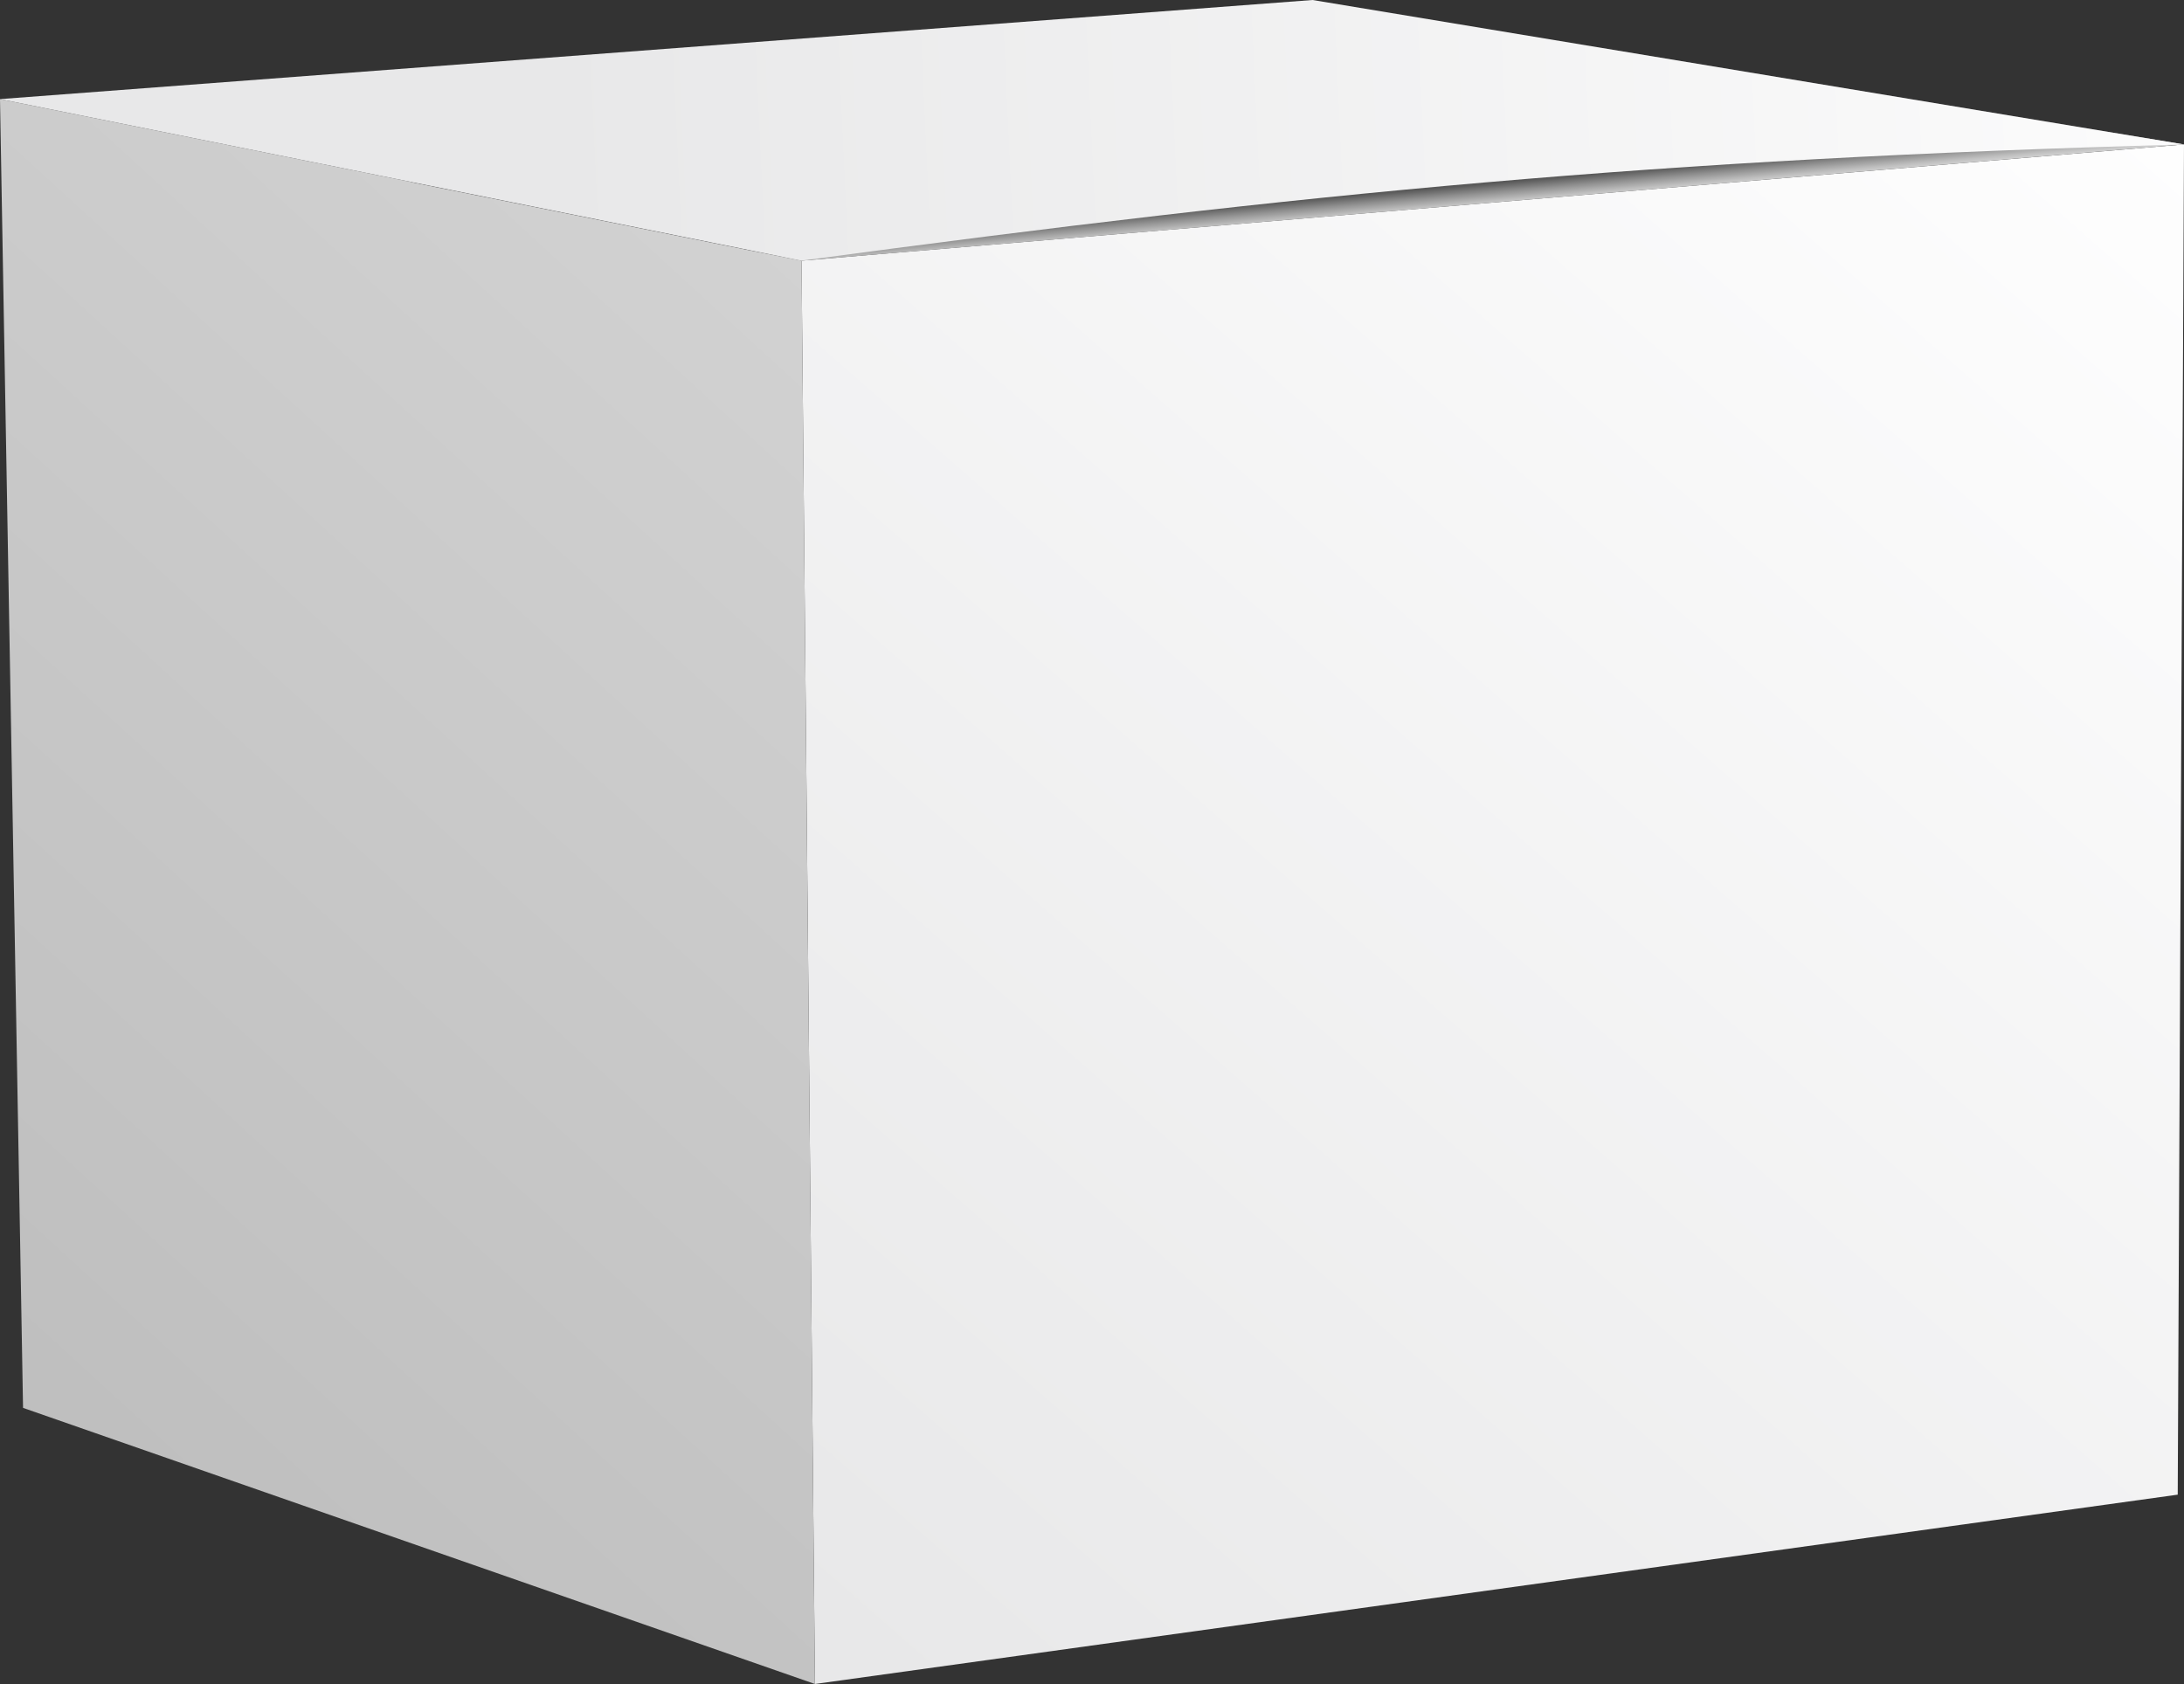
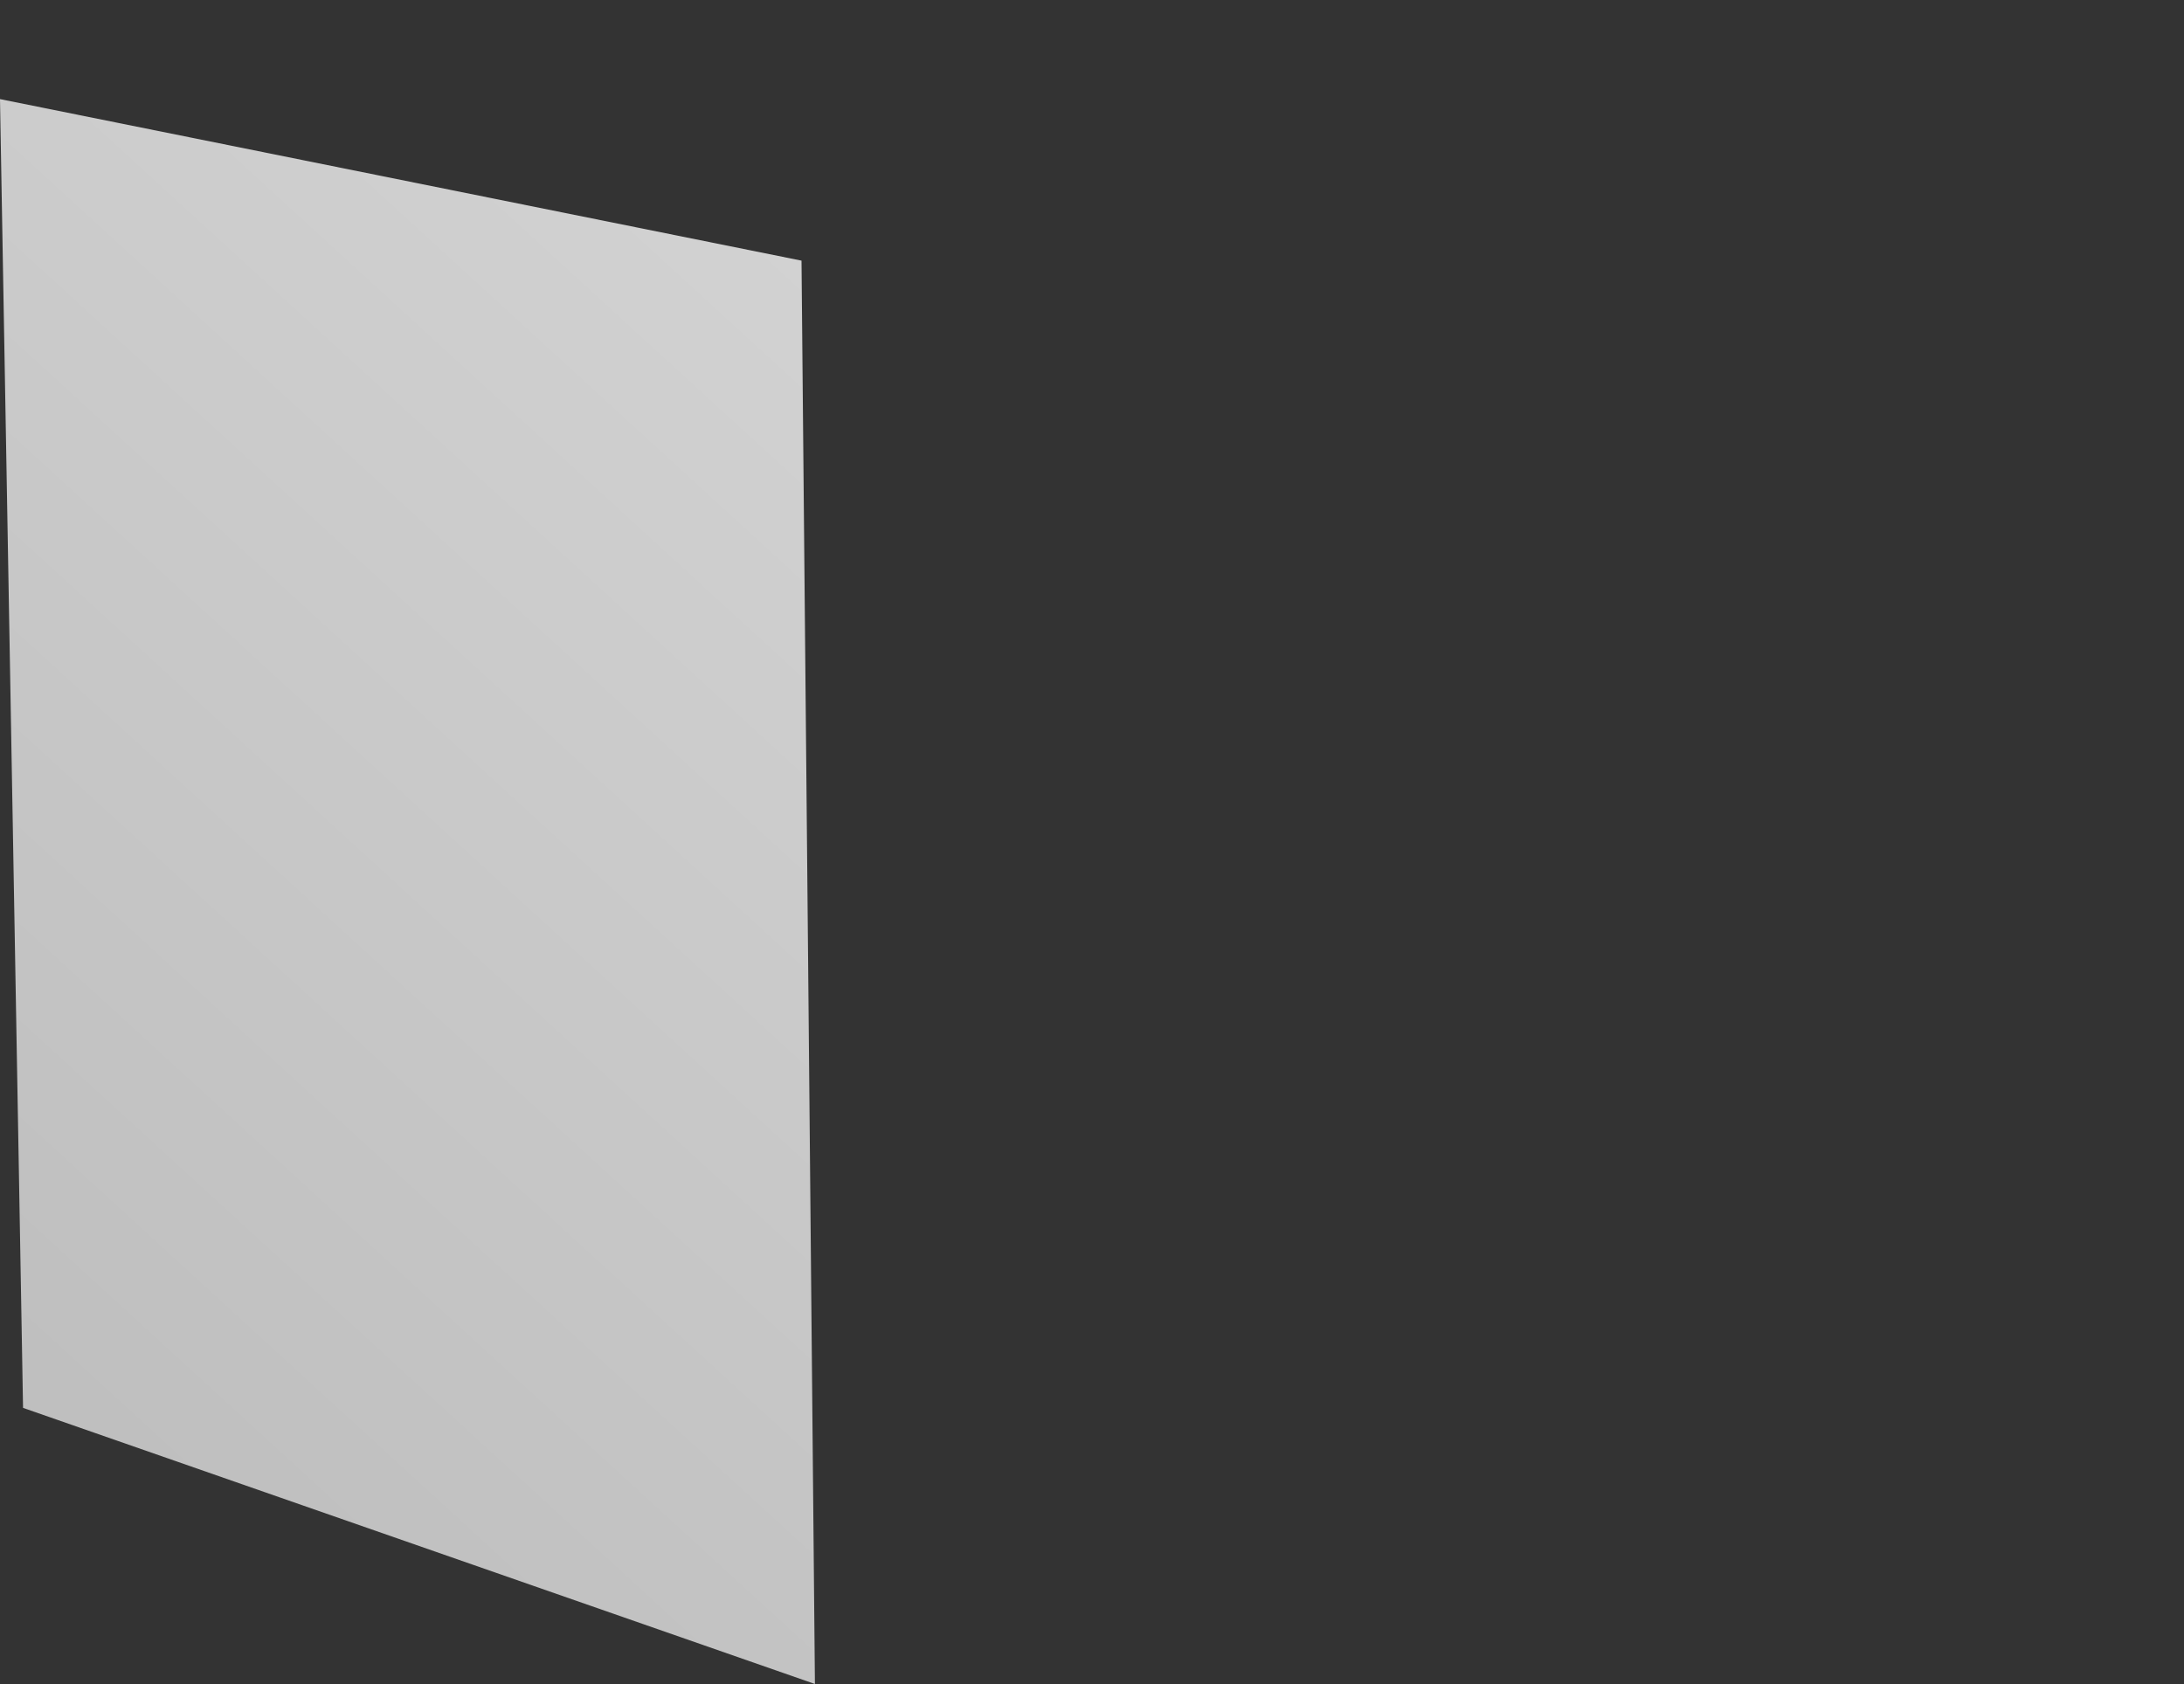
<svg xmlns="http://www.w3.org/2000/svg" xmlns:xlink="http://www.w3.org/1999/xlink" viewBox="0 0 201.83 155.65">
  <rect x="0" y="0" width="201.83" height="155.65" fill="#333333" stroke="none" />
  <defs>
    <style>.cls-1{fill:url(#linear-gradient);}.cls-2{fill:url(#linear-gradient-2);}.cls-3{fill:url(#linear-gradient-3);}.cls-4{fill:url(#linear-gradient-4);}</style>
    <linearGradient id="linear-gradient" x1="71.94" y1="156.07" x2="221.44" y2="-14.43" gradientUnits="userSpaceOnUse">
      <stop offset="0.03" stop-color="#e8e8e9" />
      <stop offset="0.89" stop-color="#fff" />
    </linearGradient>
    <linearGradient id="linear-gradient-2" x1="-3.08" y1="126.89" x2="94.92" y2="19.89" gradientUnits="userSpaceOnUse">
      <stop offset="0.03" stop-color="#bfbfbf" />
      <stop offset="0.89" stop-color="#d2d2d2" />
    </linearGradient>
    <linearGradient id="linear-gradient-3" x1="120.18" y1="18.36" x2="120.49" y2="21.86" gradientUnits="userSpaceOnUse">
      <stop offset="0.04" stop-color="#595959" />
      <stop offset="0.28" stop-color="#909090" />
      <stop offset="0.51" stop-color="silver" />
      <stop offset="0.72" stop-color="#e2e2e2" />
      <stop offset="0.89" stop-color="#f7f7f7" />
      <stop offset="1" stop-color="#fff" />
    </linearGradient>
    <linearGradient id="linear-gradient-4" x1="45" y1="14.49" x2="249.5" y2="4.99" xlink:href="#linear-gradient" />
  </defs>
  <g id="Слой_2" data-name="Слой 2">
    <g id="Layer_1" data-name="Layer 1">
-       <polygon class="cls-1" points="201.83 13.35 201.25 138.15 75.31 155.65 74.07 24.09 201.83 13.35" />
      <polygon class="cls-2" points="74.07 24.09 75.31 155.65 2.13 130.13 0 9.16 74.07 24.09" />
-       <path class="cls-3" d="M148.27,4.47c-6,.11-12,.26-18,.49-14.79.56-29.7,1.16-44.38,3.09.51,0-4.58.76-5.12.87-1.8.37-3.61.74-5.4,1.17-3.59.84-7.17,1.76-10.76,2.58a220.41,220.41,0,0,1-25.28,4l-1.42.15,36.13,7.28L201.83,13.35Z" />
-       <path class="cls-4" d="M201.83,13.35c-49,1.36-80.67,4.42-127.76,10.74L0,9.16,121.3,0Z" />
    </g>
  </g>
</svg>